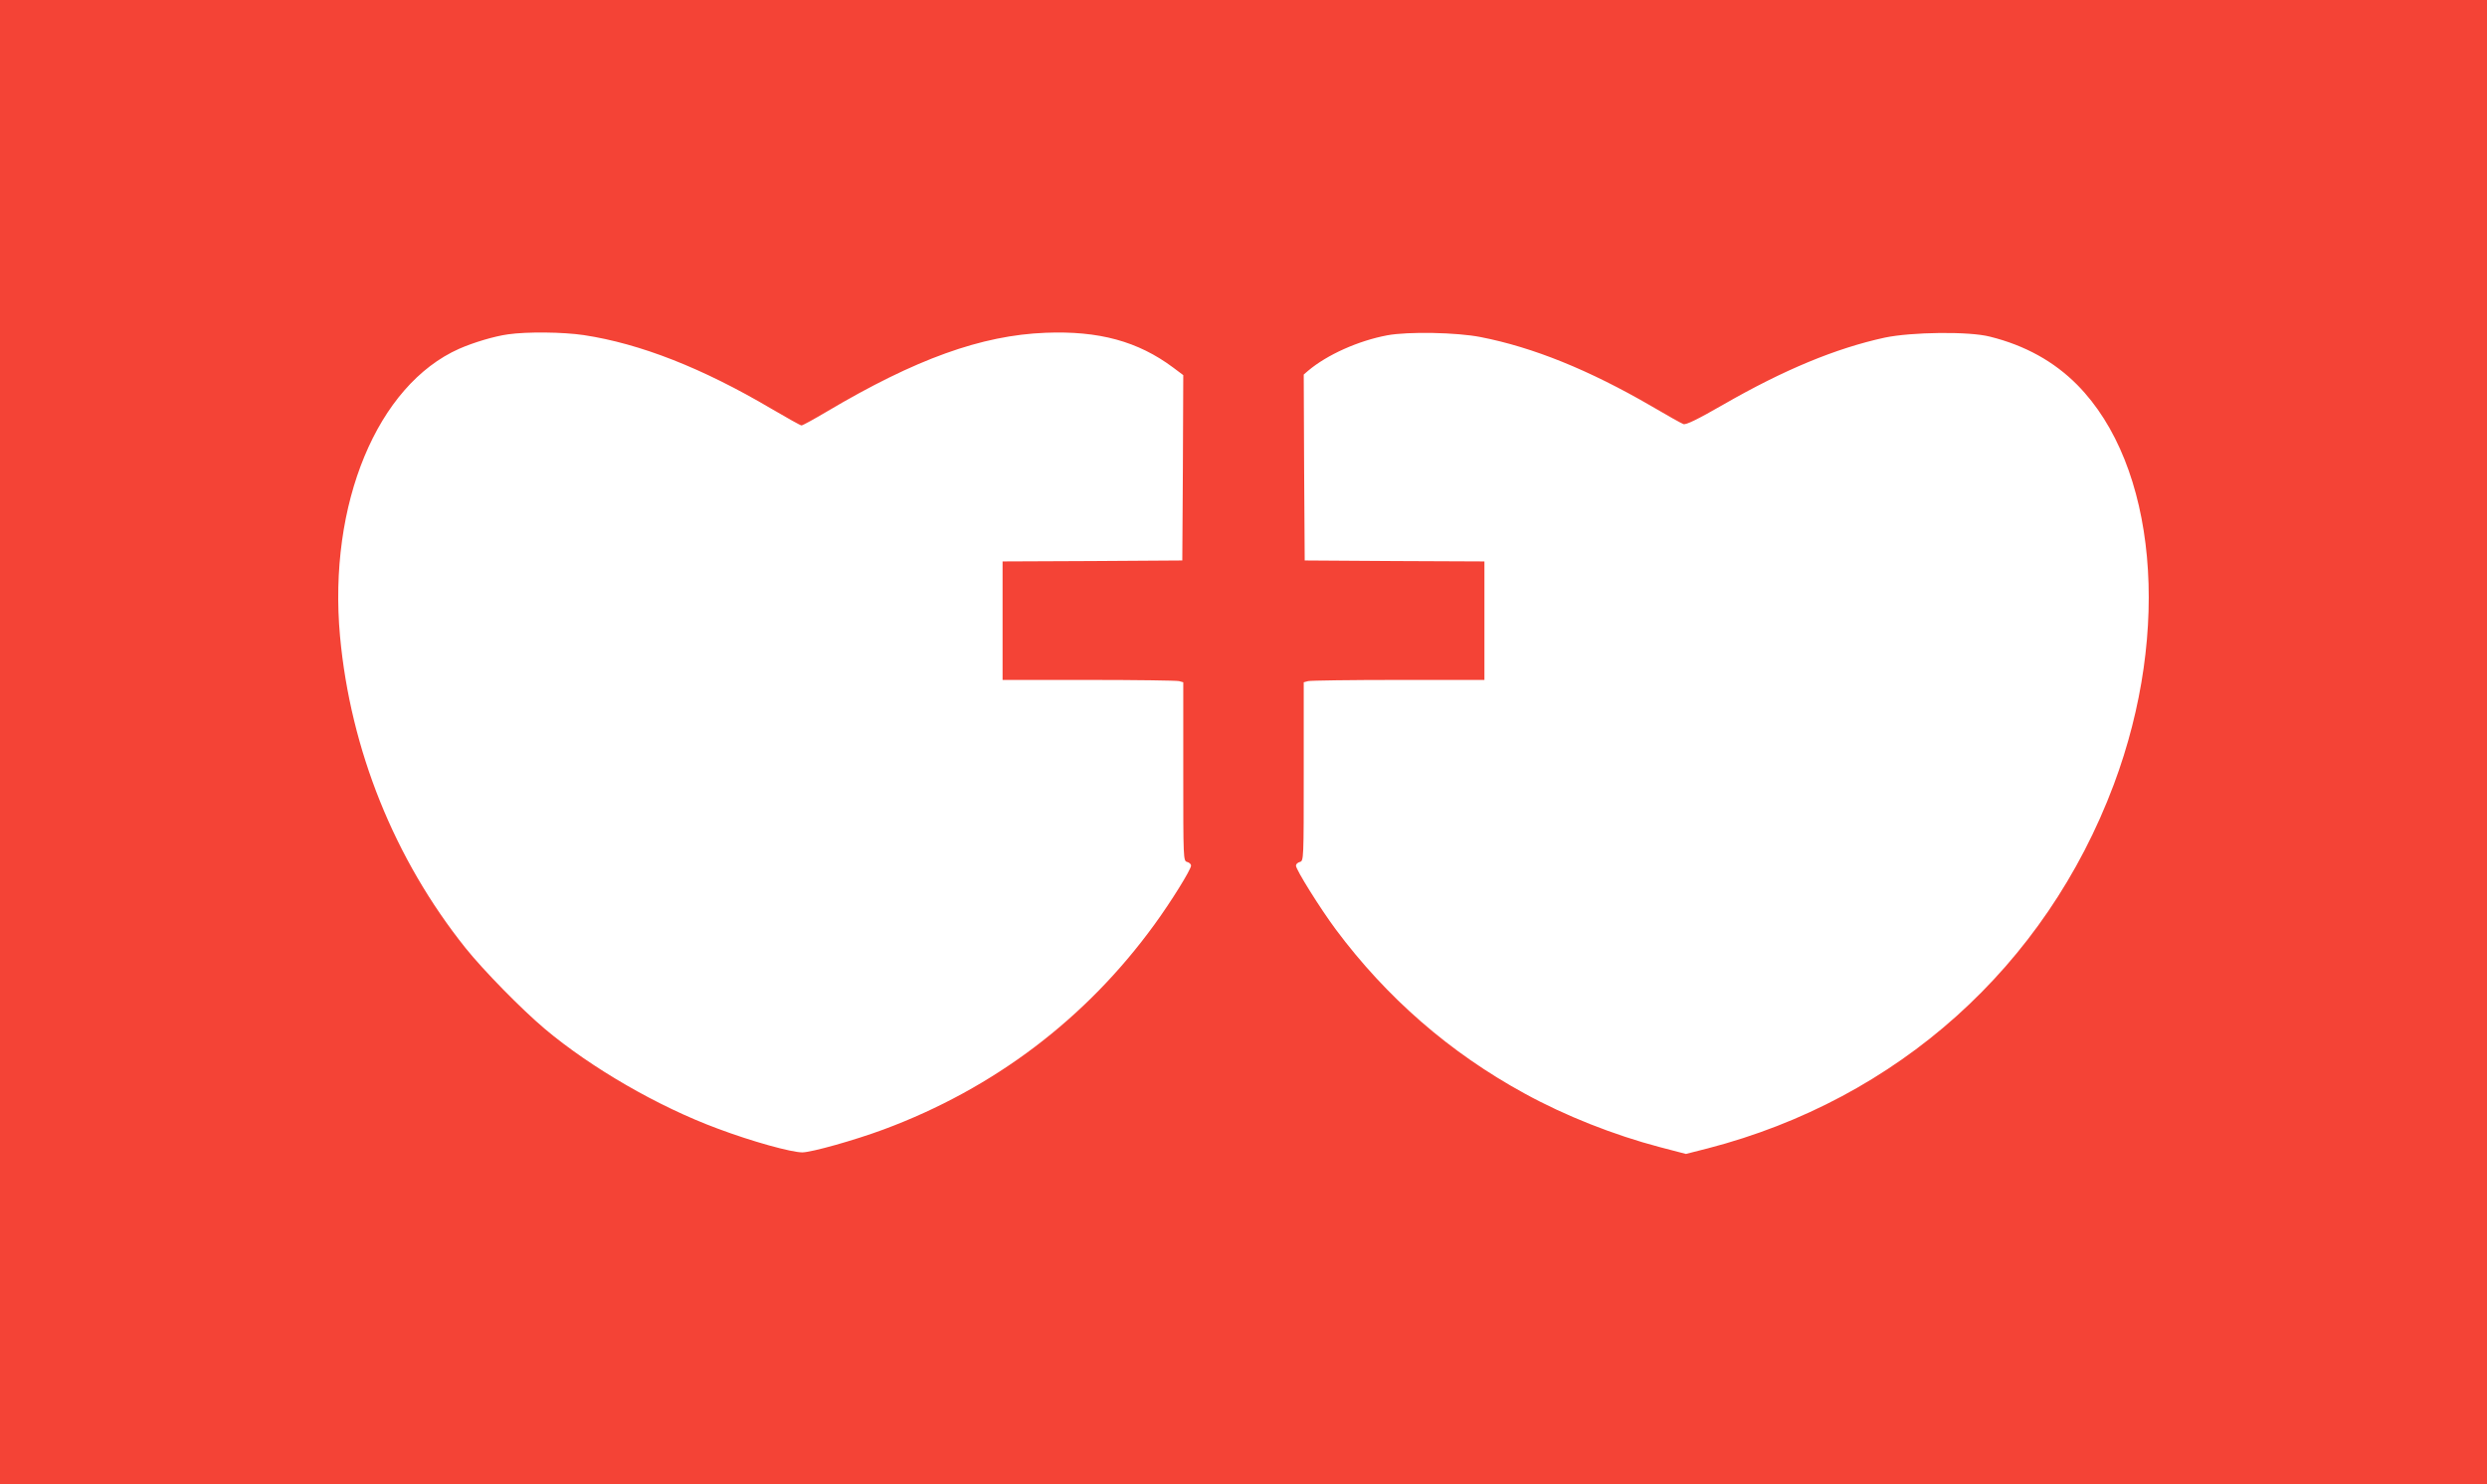
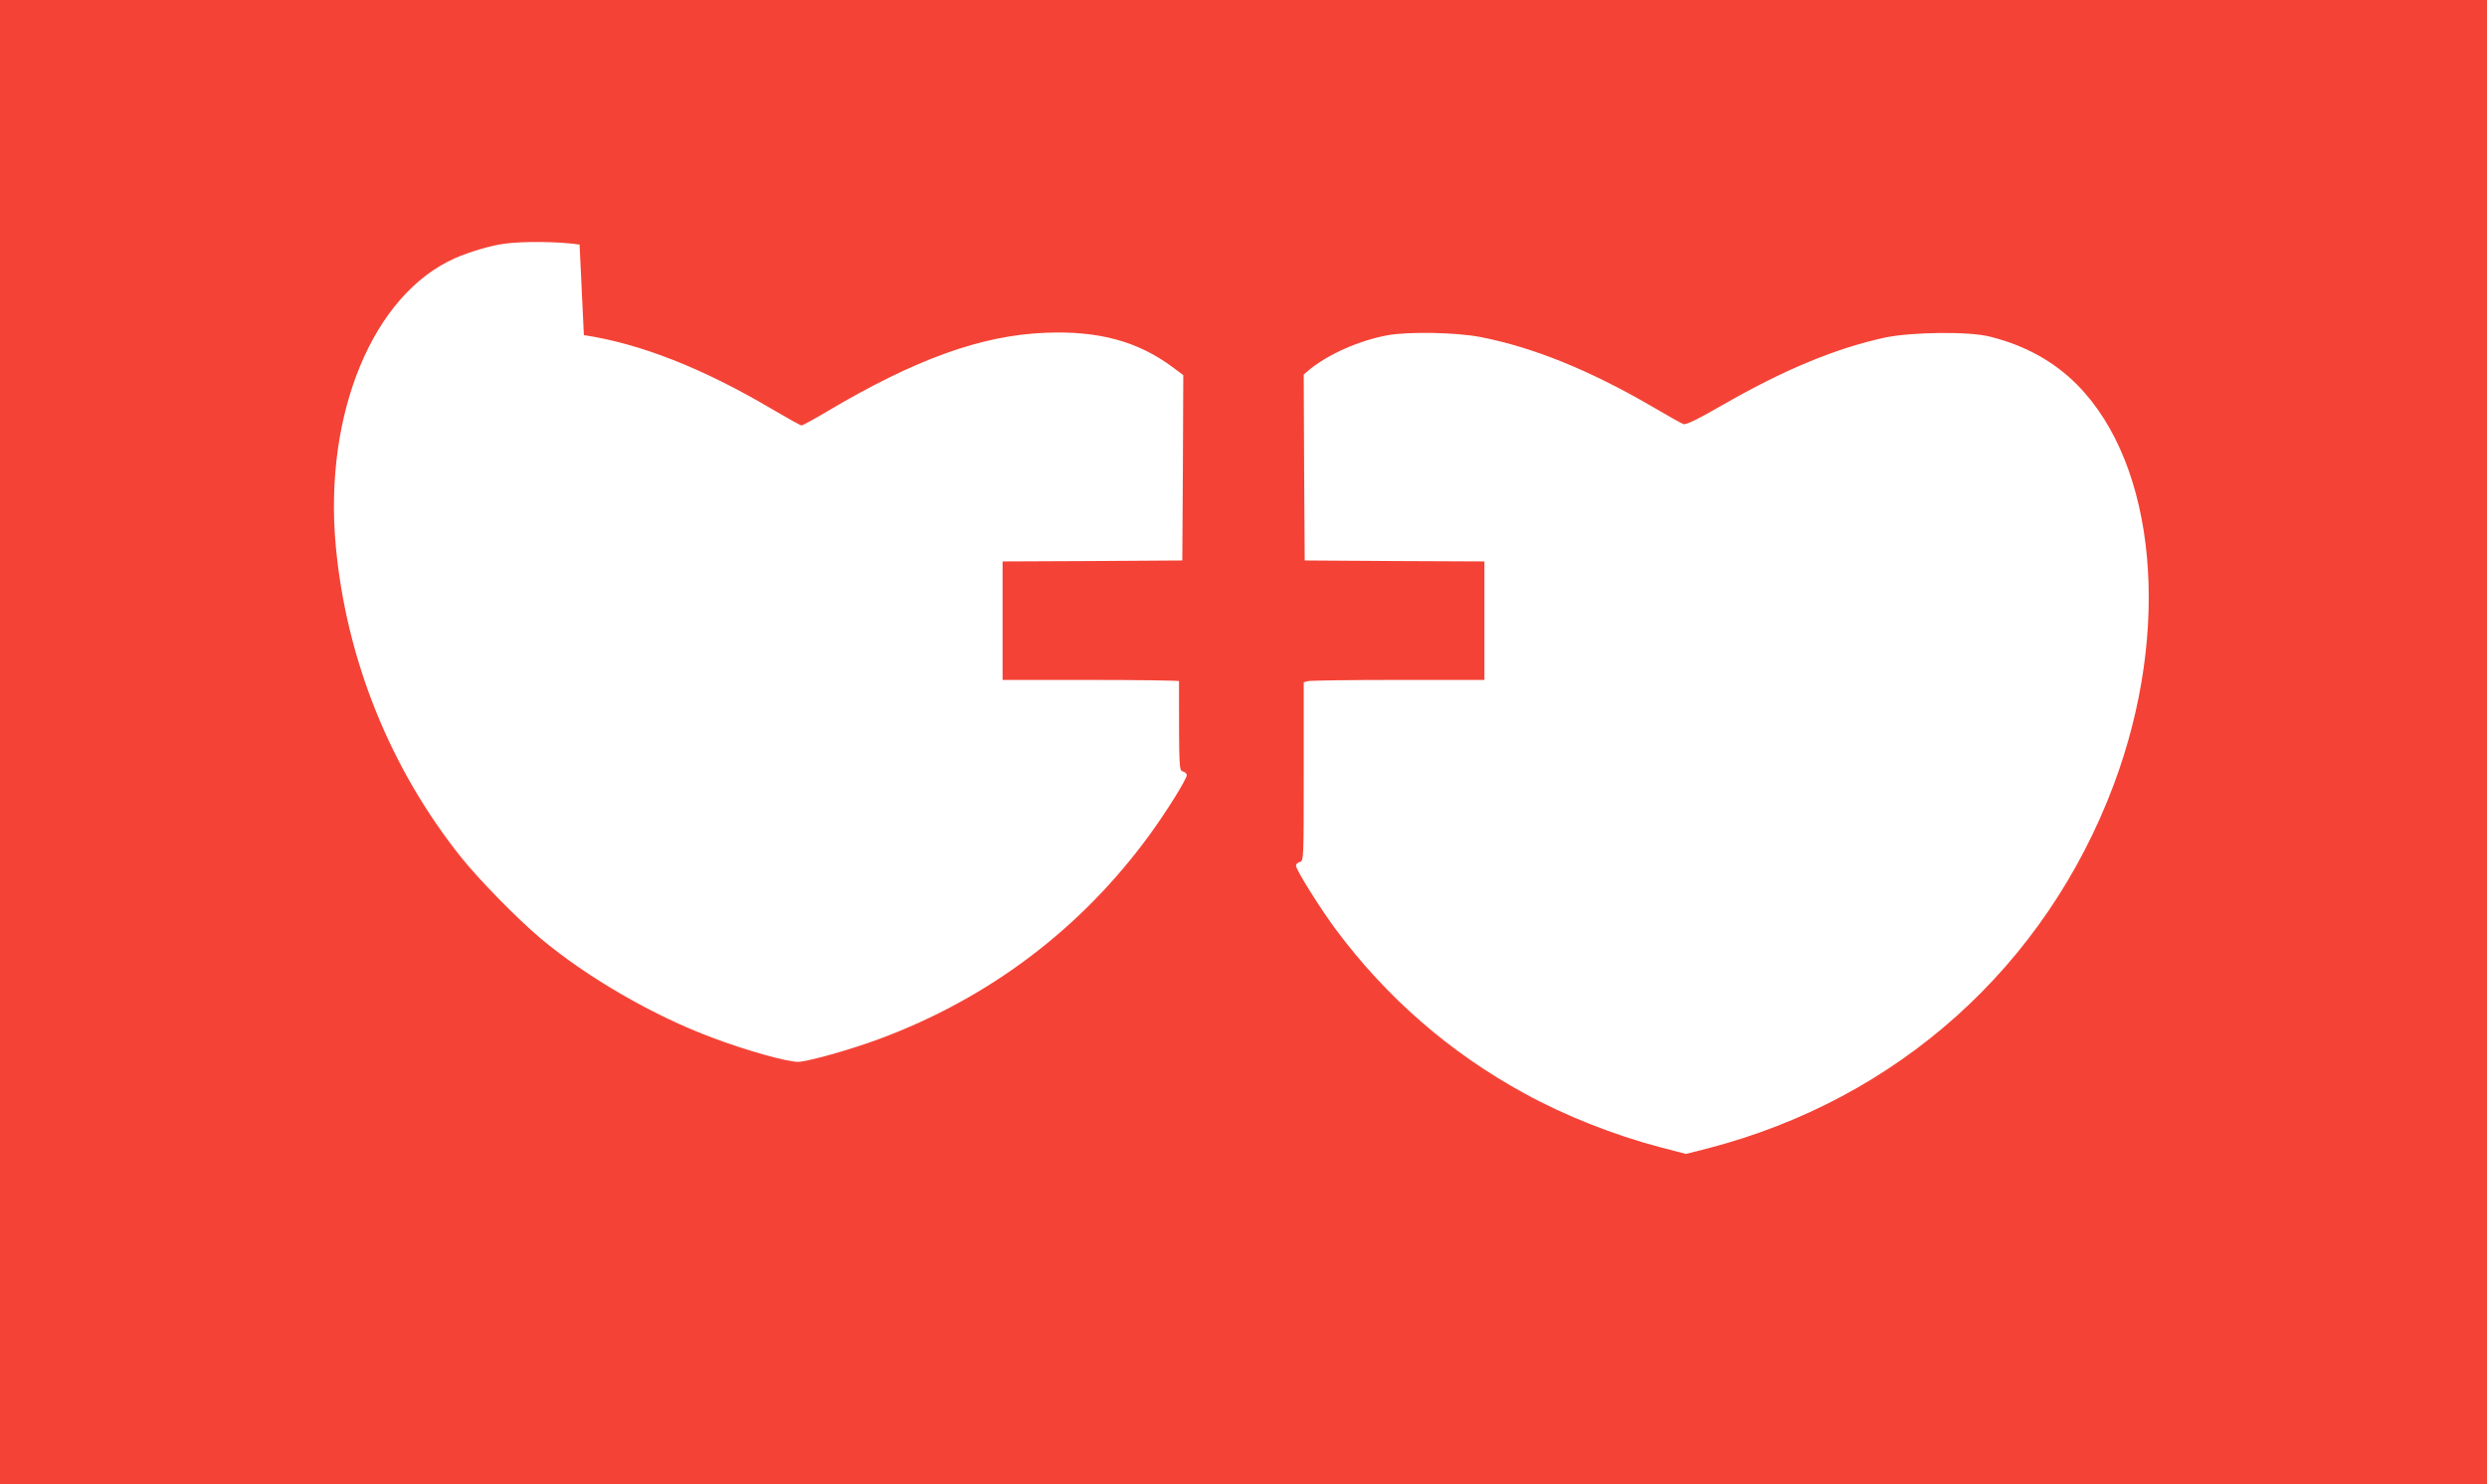
<svg xmlns="http://www.w3.org/2000/svg" version="1.0" width="1280pt" height="764pt" viewBox="0 0 1280 764" preserveAspectRatio="xMidYMid meet">
  <g transform="translate(0,764) scale(0.1,-0.1)" fill="#f44336" stroke="none">
-     <path d="M0 3820 l0 -3820 6400 0 6400 0 0 3820 0 3820 -6400 0 -6400 0 0 -3820z m3005 2095 c290 -44 609 -169 965 -379 80 -47 150 -86 155 -86 6 0 64 32 130 71 457 271 796 393 1126 406 275 11 476 -44 657 -179 l52 -39 -2 -477 -3 -477 -462 -3 -463 -2 0 -305 0 -305 443 0 c243 0 452 -3 465 -6 l22 -6 0 -460 c0 -451 0 -460 20 -465 11 -3 20 -11 20 -19 0 -20 -103 -186 -189 -304 -351 -483 -825 -843 -1393 -1054 -151 -56 -369 -117 -418 -118 -57 0 -260 56 -438 123 -305 113 -649 312 -887 512 -121 102 -316 301 -409 417 -366 458 -592 1020 -646 1605 -62 681 192 1293 614 1480 73 32 179 64 251 74 97 14 283 12 390 -4z m4615 -10 c271 -53 558 -169 880 -356 80 -47 153 -88 164 -92 13 -5 71 23 205 100 313 180 579 290 831 345 138 29 435 33 542 5 181 -45 330 -128 449 -248 408 -413 486 -1262 188 -2058 -351 -936 -1113 -1619 -2088 -1872 l-114 -29 -134 35 c-236 62 -489 162 -696 276 -385 210 -711 494 -973 846 -80 108 -204 306 -204 327 0 8 9 16 20 19 20 5 20 14 20 465 l0 460 23 6 c12 3 221 6 465 6 l442 0 0 305 0 305 -462 2 -463 3 -3 478 -2 479 22 19 c98 83 259 155 408 183 108 20 358 15 480 -9z" />
+     <path d="M0 3820 l0 -3820 6400 0 6400 0 0 3820 0 3820 -6400 0 -6400 0 0 -3820z m3005 2095 c290 -44 609 -169 965 -379 80 -47 150 -86 155 -86 6 0 64 32 130 71 457 271 796 393 1126 406 275 11 476 -44 657 -179 l52 -39 -2 -477 -3 -477 -462 -3 -463 -2 0 -305 0 -305 443 0 c243 0 452 -3 465 -6 c0 -451 0 -460 20 -465 11 -3 20 -11 20 -19 0 -20 -103 -186 -189 -304 -351 -483 -825 -843 -1393 -1054 -151 -56 -369 -117 -418 -118 -57 0 -260 56 -438 123 -305 113 -649 312 -887 512 -121 102 -316 301 -409 417 -366 458 -592 1020 -646 1605 -62 681 192 1293 614 1480 73 32 179 64 251 74 97 14 283 12 390 -4z m4615 -10 c271 -53 558 -169 880 -356 80 -47 153 -88 164 -92 13 -5 71 23 205 100 313 180 579 290 831 345 138 29 435 33 542 5 181 -45 330 -128 449 -248 408 -413 486 -1262 188 -2058 -351 -936 -1113 -1619 -2088 -1872 l-114 -29 -134 35 c-236 62 -489 162 -696 276 -385 210 -711 494 -973 846 -80 108 -204 306 -204 327 0 8 9 16 20 19 20 5 20 14 20 465 l0 460 23 6 c12 3 221 6 465 6 l442 0 0 305 0 305 -462 2 -463 3 -3 478 -2 479 22 19 c98 83 259 155 408 183 108 20 358 15 480 -9z" />
  </g>
</svg>